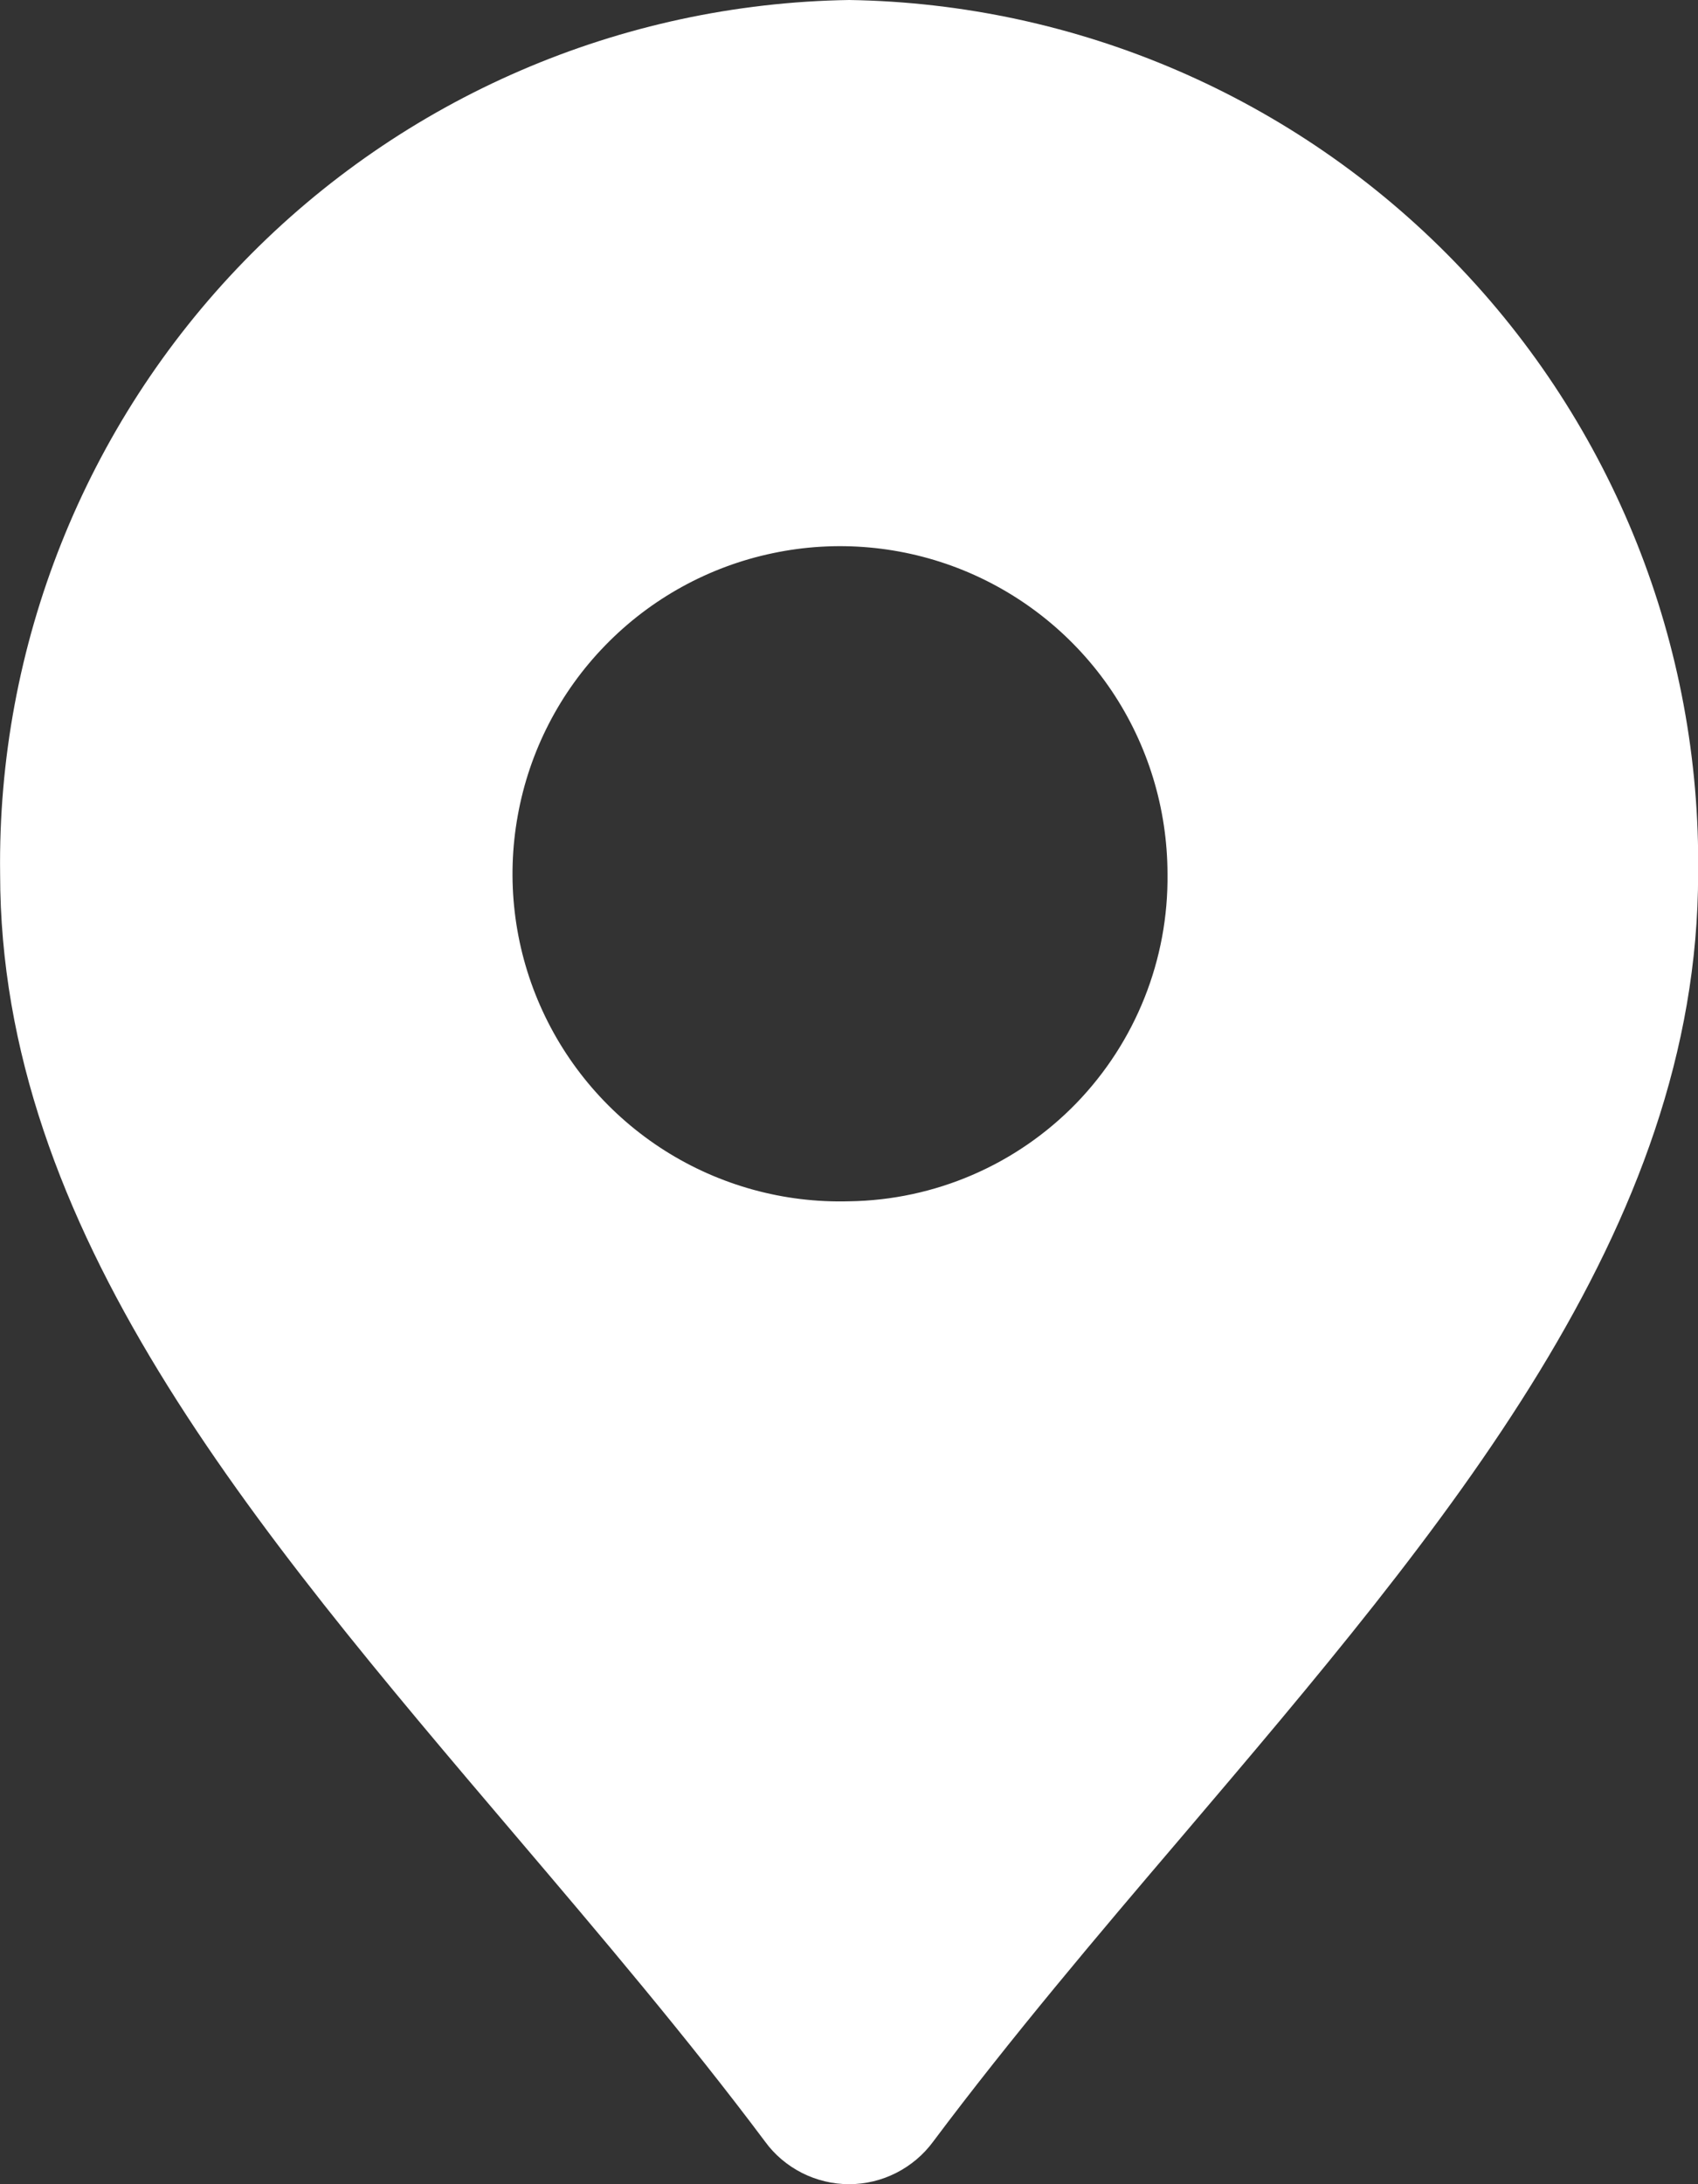
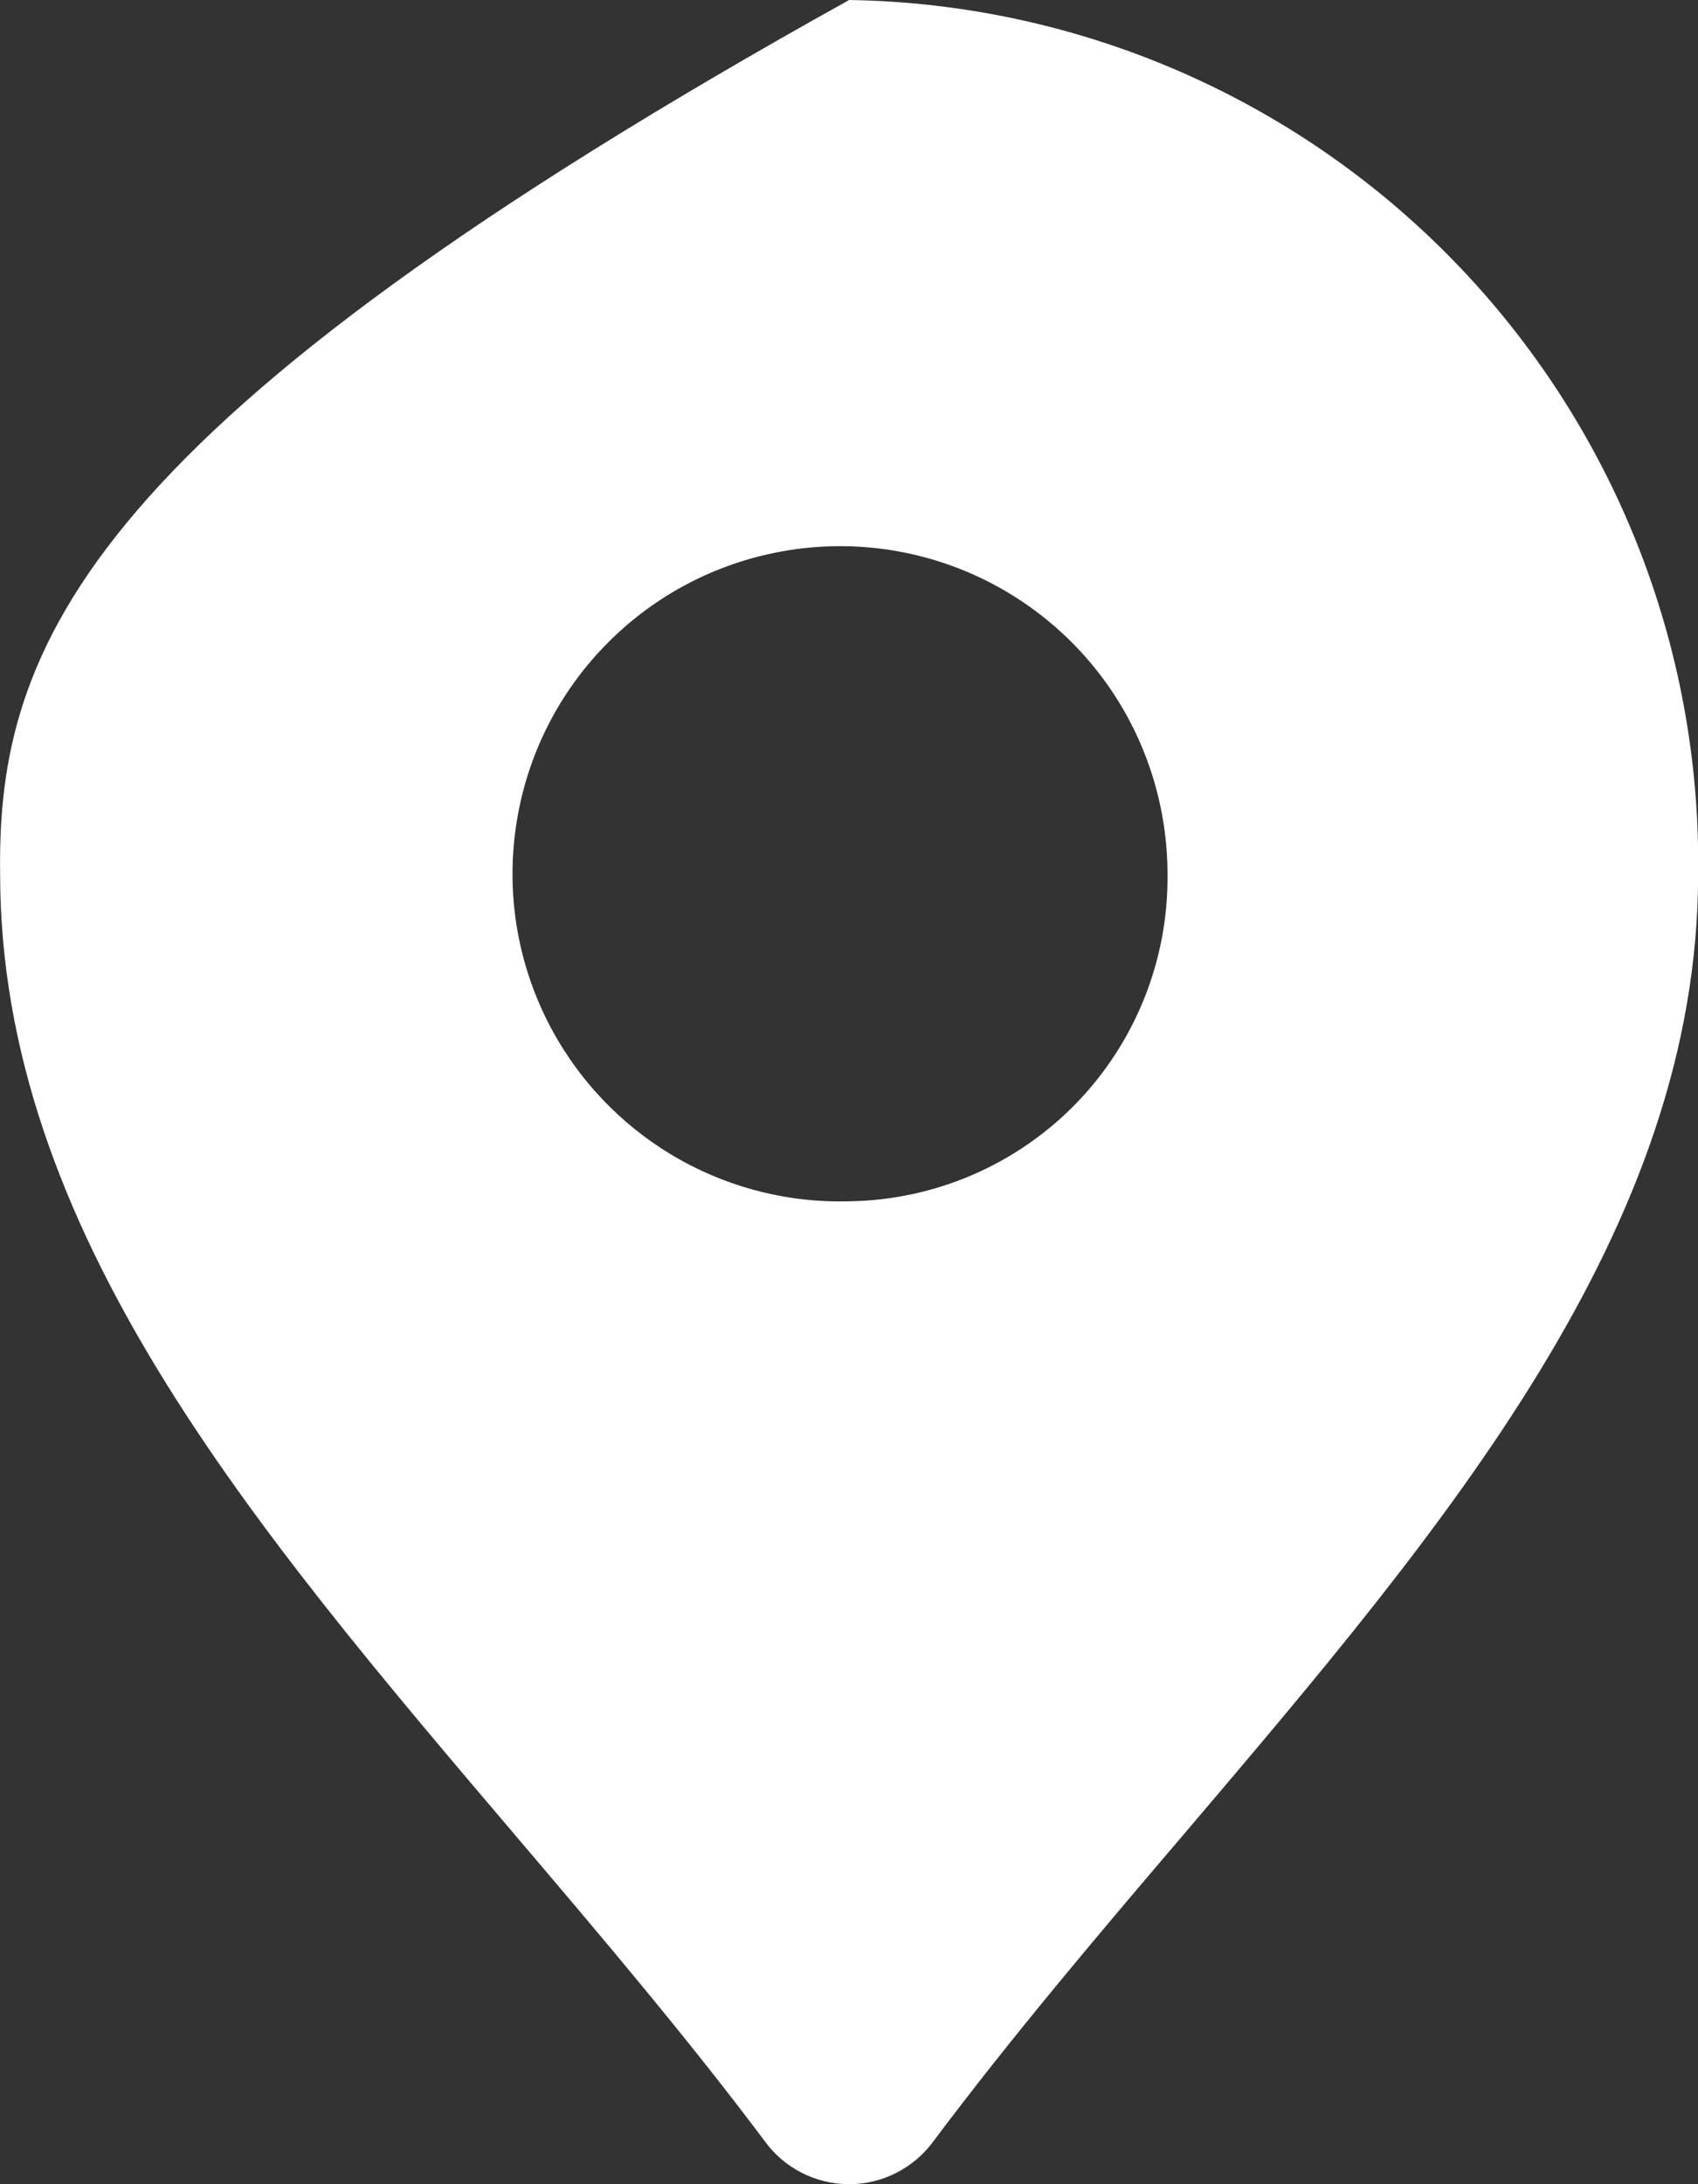
<svg xmlns="http://www.w3.org/2000/svg" width="14" height="18" viewBox="0 0 14 18" fill="none">
  <rect x="0" y="0" width="14" height="18" fill="#333333" stroke="none" />
-   <path d="M7.001 0C5.118 0.029 3.324 0.803 2.012 2.153C0.7 3.503 -0.023 5.318 0.001 7.2C0.001 10.13 2.069 12.562 4.259 15.137C4.952 15.952 5.669 16.796 6.308 17.649C6.387 17.758 6.492 17.846 6.612 17.907C6.733 17.968 6.866 18 7.001 18C7.136 18 7.269 17.968 7.389 17.907C7.509 17.846 7.614 17.758 7.694 17.649C8.333 16.796 9.05 15.949 9.743 15.137C11.933 12.563 14.001 10.13 14.001 7.2C14.025 5.318 13.301 3.503 11.989 2.153C10.677 0.803 8.883 0.029 7.001 0ZM7.001 9.9C6.464 9.915 5.934 9.769 5.481 9.482C5.027 9.194 4.669 8.778 4.453 8.286C4.237 7.794 4.173 7.249 4.269 6.721C4.364 6.192 4.615 5.704 4.99 5.319C5.364 4.934 5.845 4.669 6.371 4.559C6.896 4.448 7.443 4.497 7.941 4.699C8.438 4.901 8.865 5.247 9.165 5.692C9.465 6.138 9.625 6.663 9.626 7.2C9.635 7.906 9.364 8.587 8.872 9.094C8.38 9.6 7.707 9.89 7.001 9.9Z" fill="white" />
+   <path d="M7.001 0C0.7 3.503 -0.023 5.318 0.001 7.2C0.001 10.13 2.069 12.562 4.259 15.137C4.952 15.952 5.669 16.796 6.308 17.649C6.387 17.758 6.492 17.846 6.612 17.907C6.733 17.968 6.866 18 7.001 18C7.136 18 7.269 17.968 7.389 17.907C7.509 17.846 7.614 17.758 7.694 17.649C8.333 16.796 9.05 15.949 9.743 15.137C11.933 12.563 14.001 10.13 14.001 7.2C14.025 5.318 13.301 3.503 11.989 2.153C10.677 0.803 8.883 0.029 7.001 0ZM7.001 9.9C6.464 9.915 5.934 9.769 5.481 9.482C5.027 9.194 4.669 8.778 4.453 8.286C4.237 7.794 4.173 7.249 4.269 6.721C4.364 6.192 4.615 5.704 4.99 5.319C5.364 4.934 5.845 4.669 6.371 4.559C6.896 4.448 7.443 4.497 7.941 4.699C8.438 4.901 8.865 5.247 9.165 5.692C9.465 6.138 9.625 6.663 9.626 7.2C9.635 7.906 9.364 8.587 8.872 9.094C8.38 9.6 7.707 9.89 7.001 9.9Z" fill="white" />
</svg>